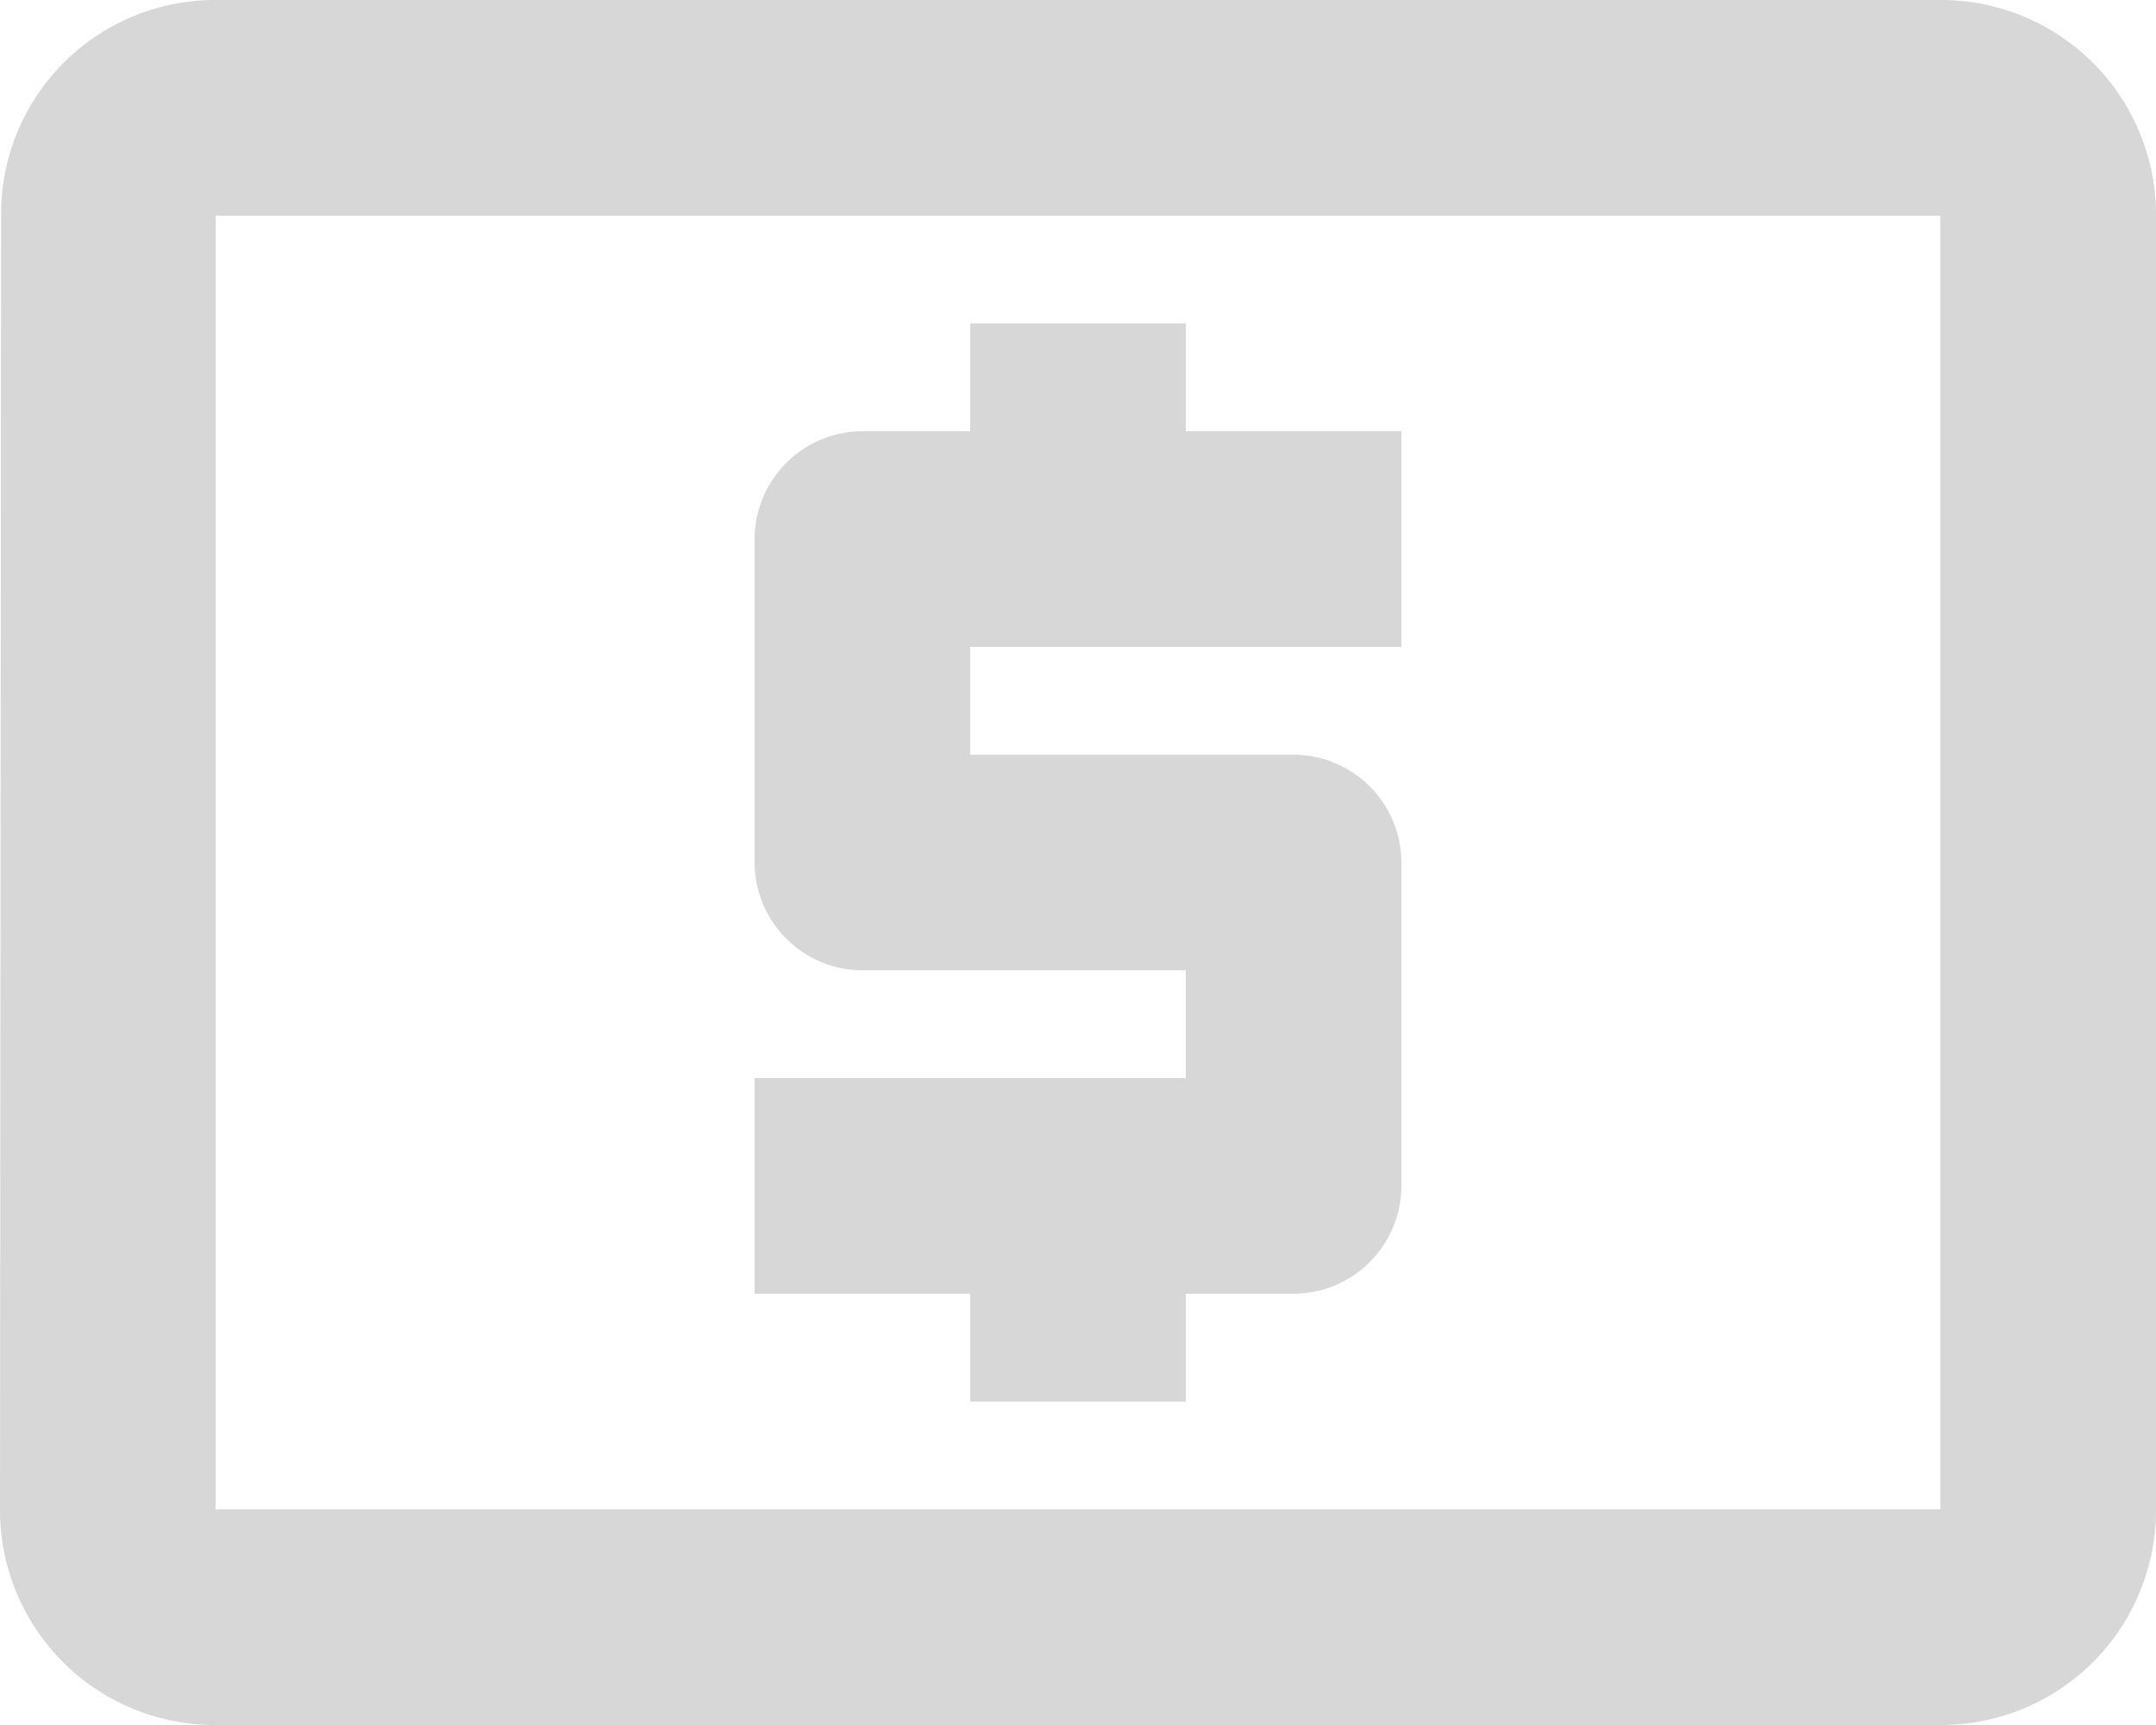
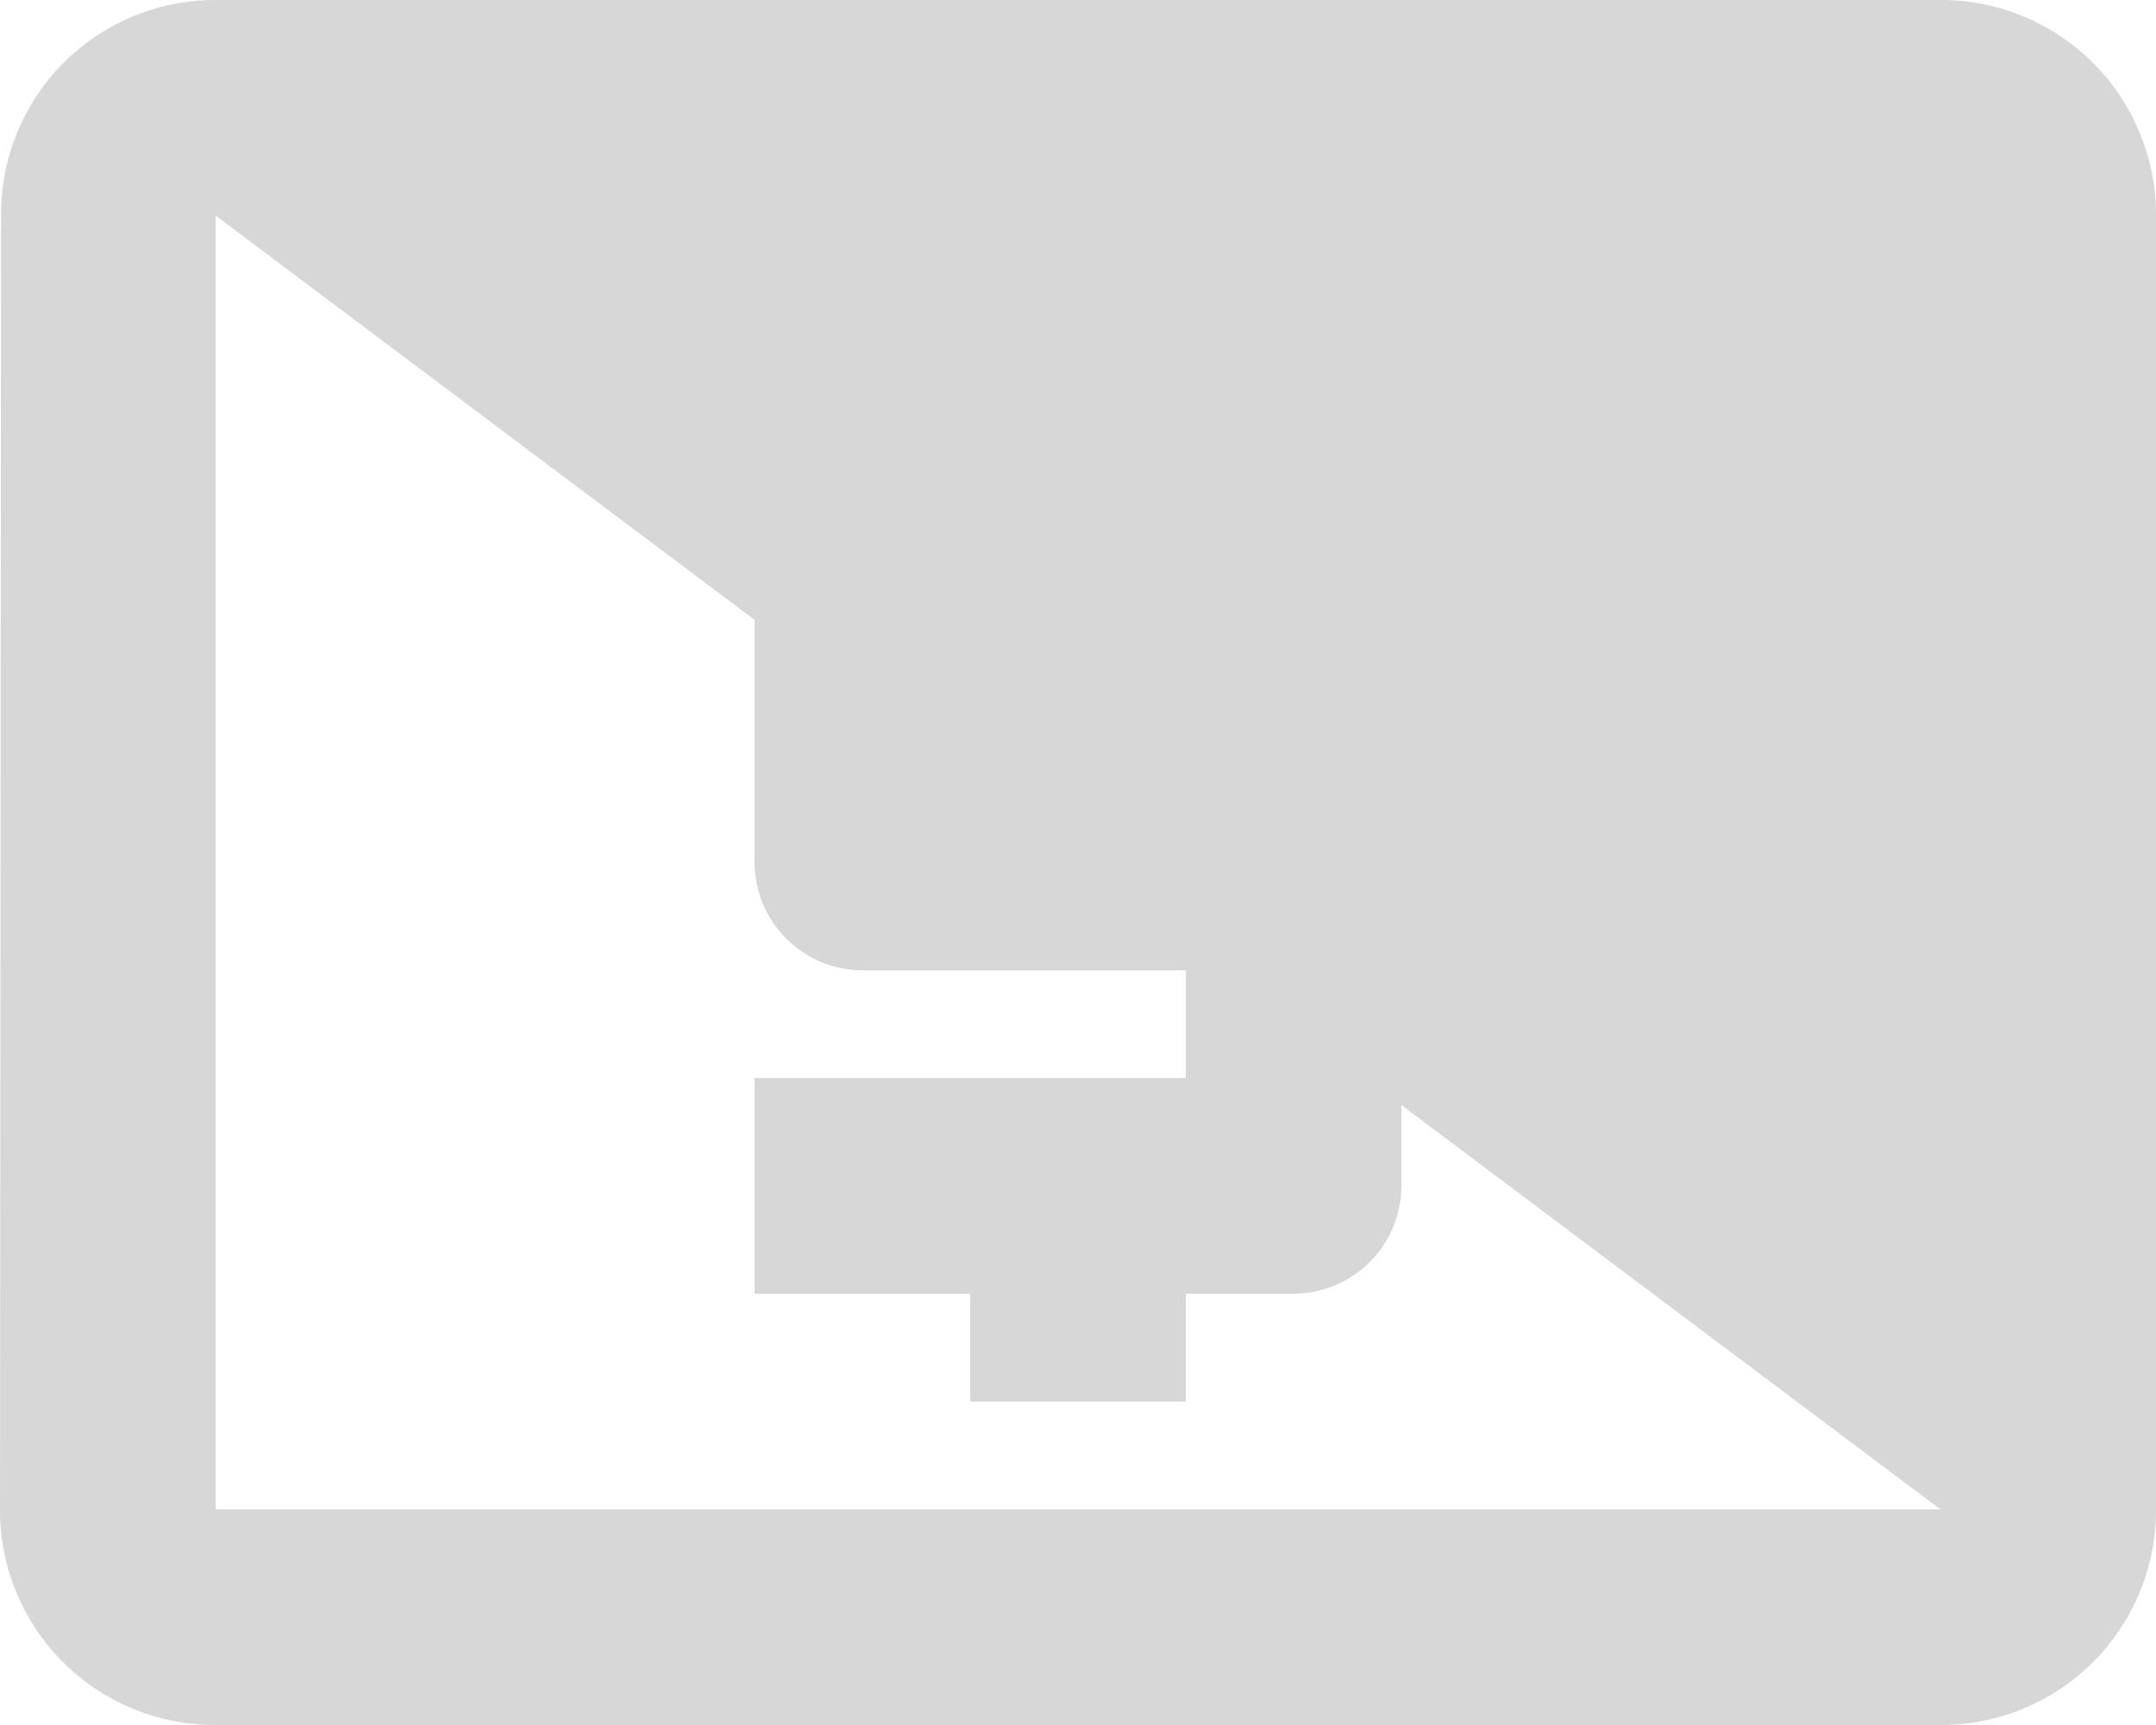
<svg xmlns="http://www.w3.org/2000/svg" width="172" height="137.6" viewBox="0 0 172 137.6">
-   <path d="M79.4,115.8H96.6v-8.6h8.6a8.625,8.625,0,0,0,8.6-8.6V72.8a8.625,8.625,0,0,0-8.6-8.6H79.4V55.6h34.4V38.4H96.6V29.8H79.4v8.6H70.8A8.625,8.625,0,0,0,62.2,47V72.8a8.625,8.625,0,0,0,8.6,8.6H96.6V90H62.2v17.2H79.4ZM156.8,4H19.2A17.068,17.068,0,0,0,2.086,21.2L2,124.4a17.141,17.141,0,0,0,17.2,17.2H156.8A17.141,17.141,0,0,0,174,124.4V21.2A17.141,17.141,0,0,0,156.8,4Zm0,120.4H19.2V21.2H156.8Z" transform="translate(-2 -4)" fill="#d7d7d7" />
+   <path d="M79.4,115.8H96.6v-8.6h8.6a8.625,8.625,0,0,0,8.6-8.6V72.8a8.625,8.625,0,0,0-8.6-8.6H79.4V55.6h34.4V38.4H96.6V29.8H79.4v8.6H70.8A8.625,8.625,0,0,0,62.2,47V72.8a8.625,8.625,0,0,0,8.6,8.6H96.6V90H62.2v17.2H79.4ZM156.8,4H19.2A17.068,17.068,0,0,0,2.086,21.2L2,124.4a17.141,17.141,0,0,0,17.2,17.2H156.8A17.141,17.141,0,0,0,174,124.4V21.2A17.141,17.141,0,0,0,156.8,4Zm0,120.4H19.2V21.2Z" transform="translate(-2 -4)" fill="#d7d7d7" />
</svg>